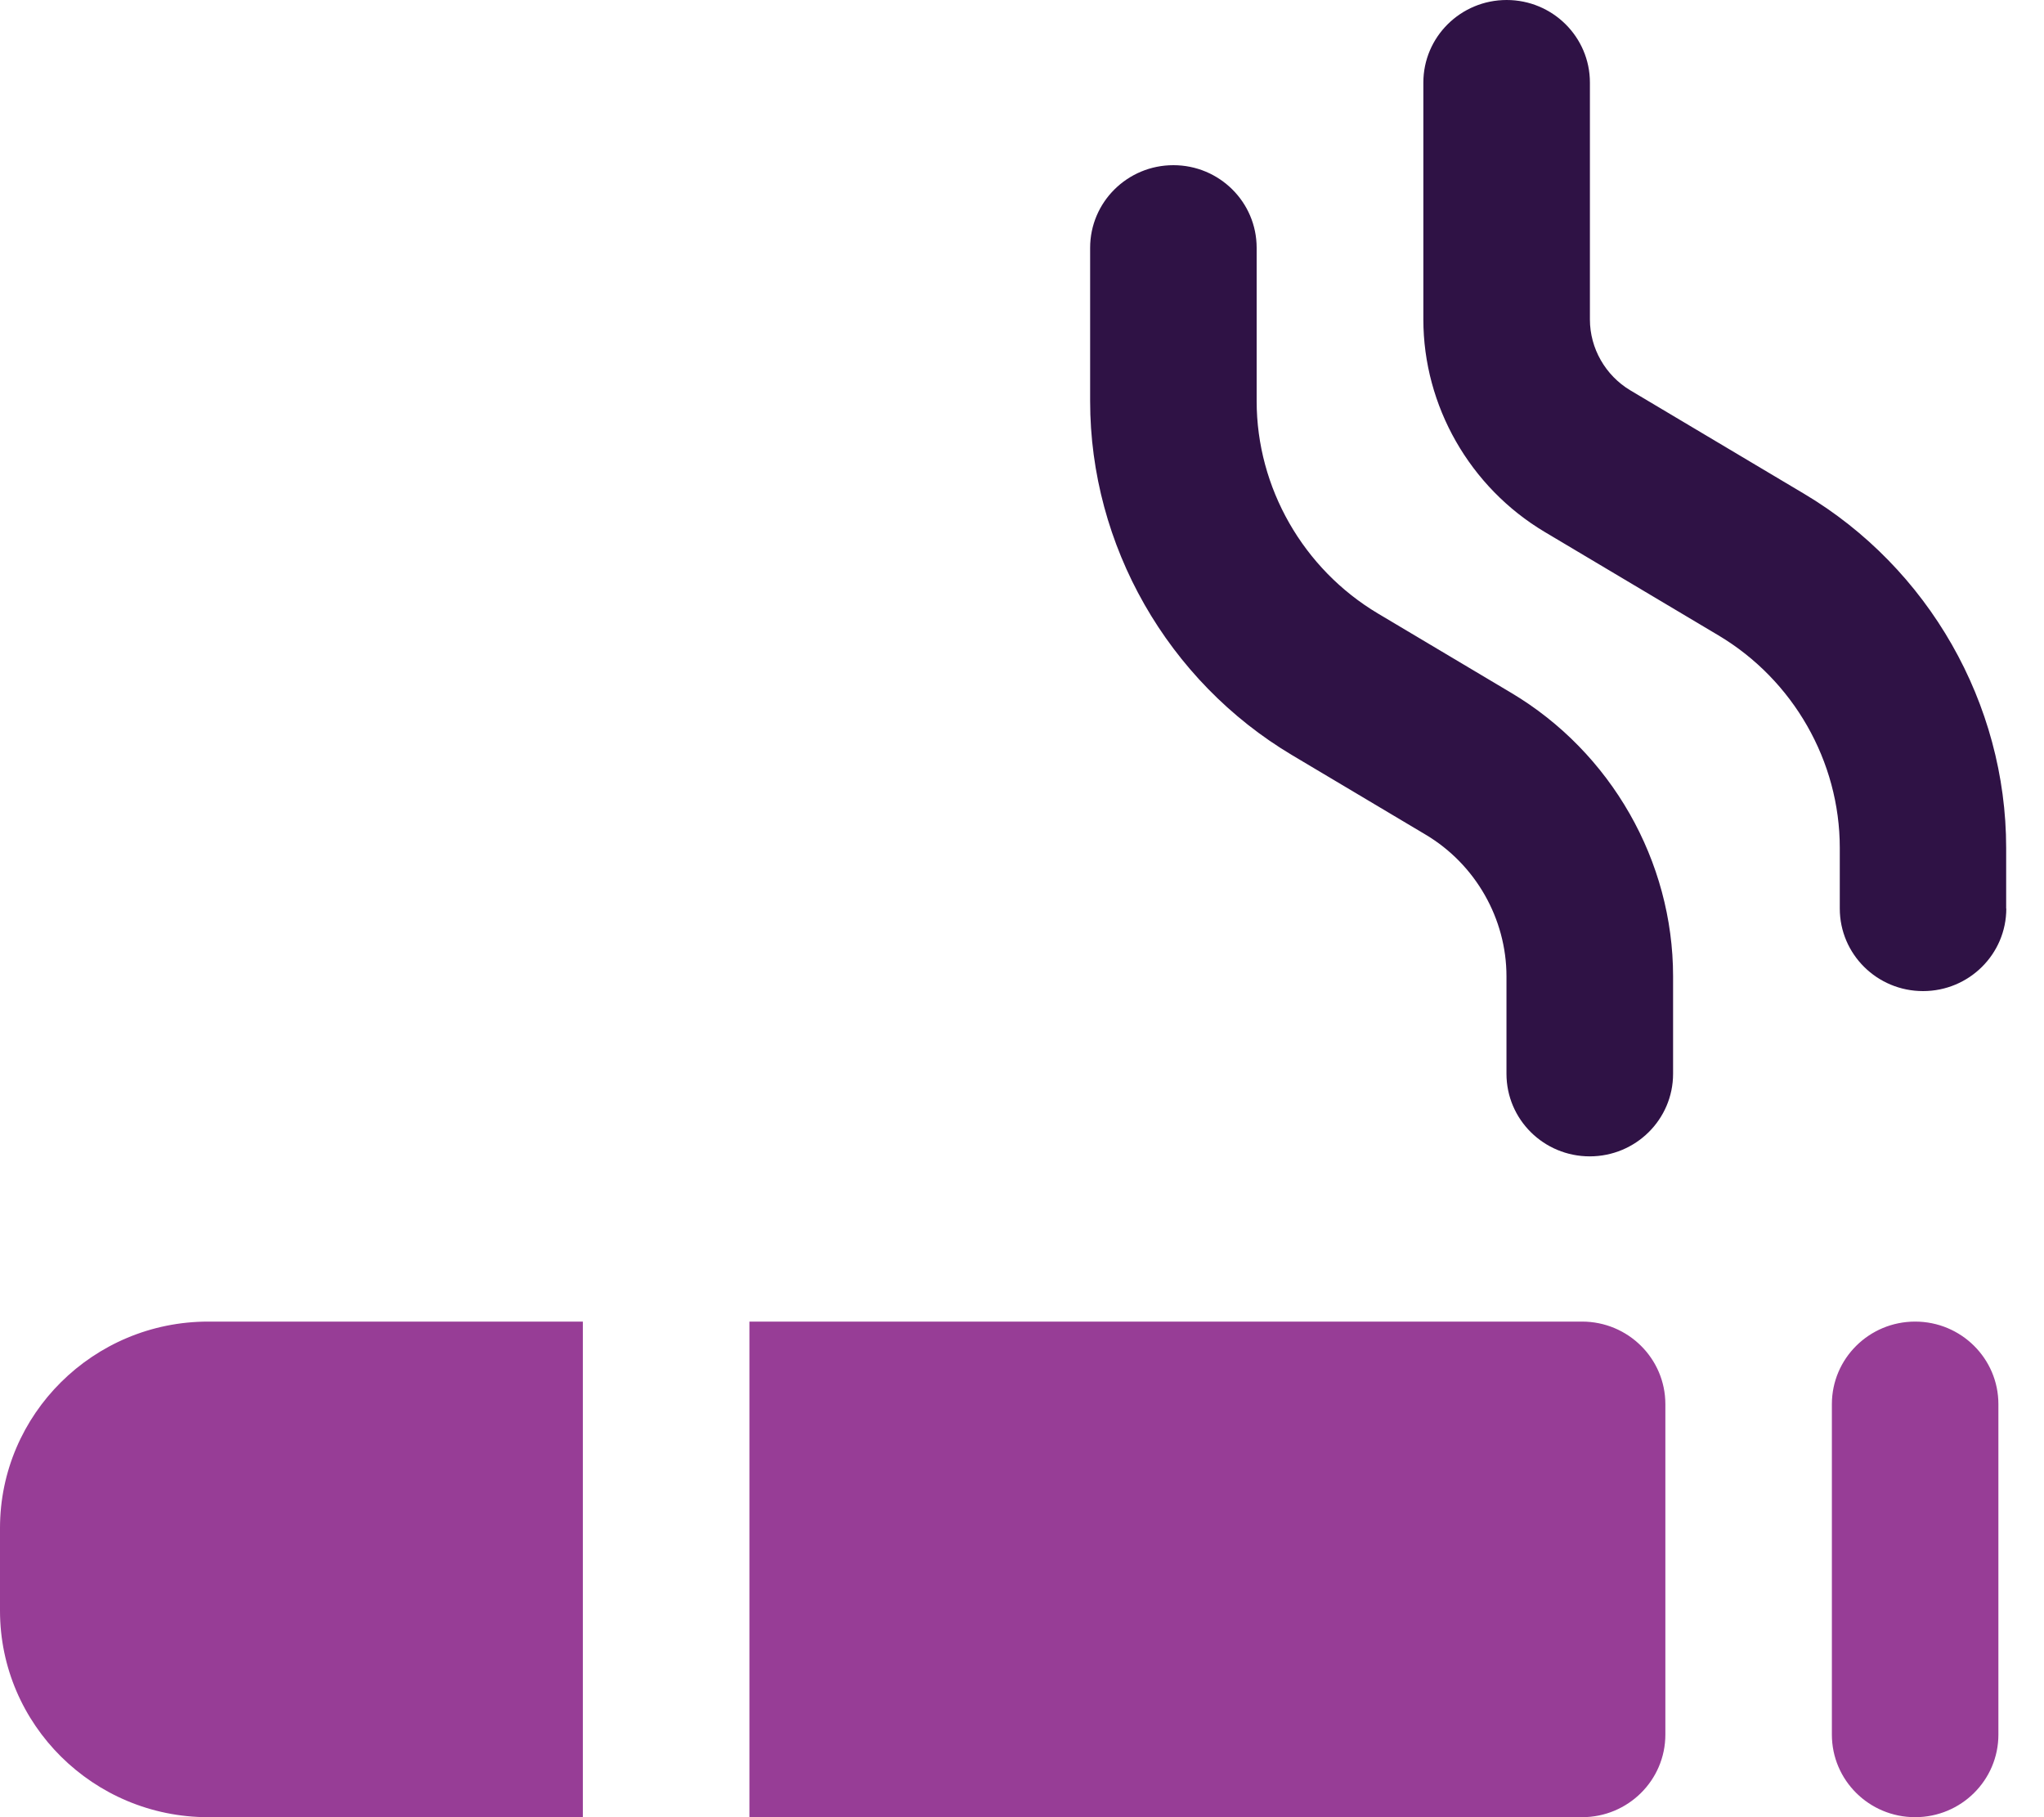
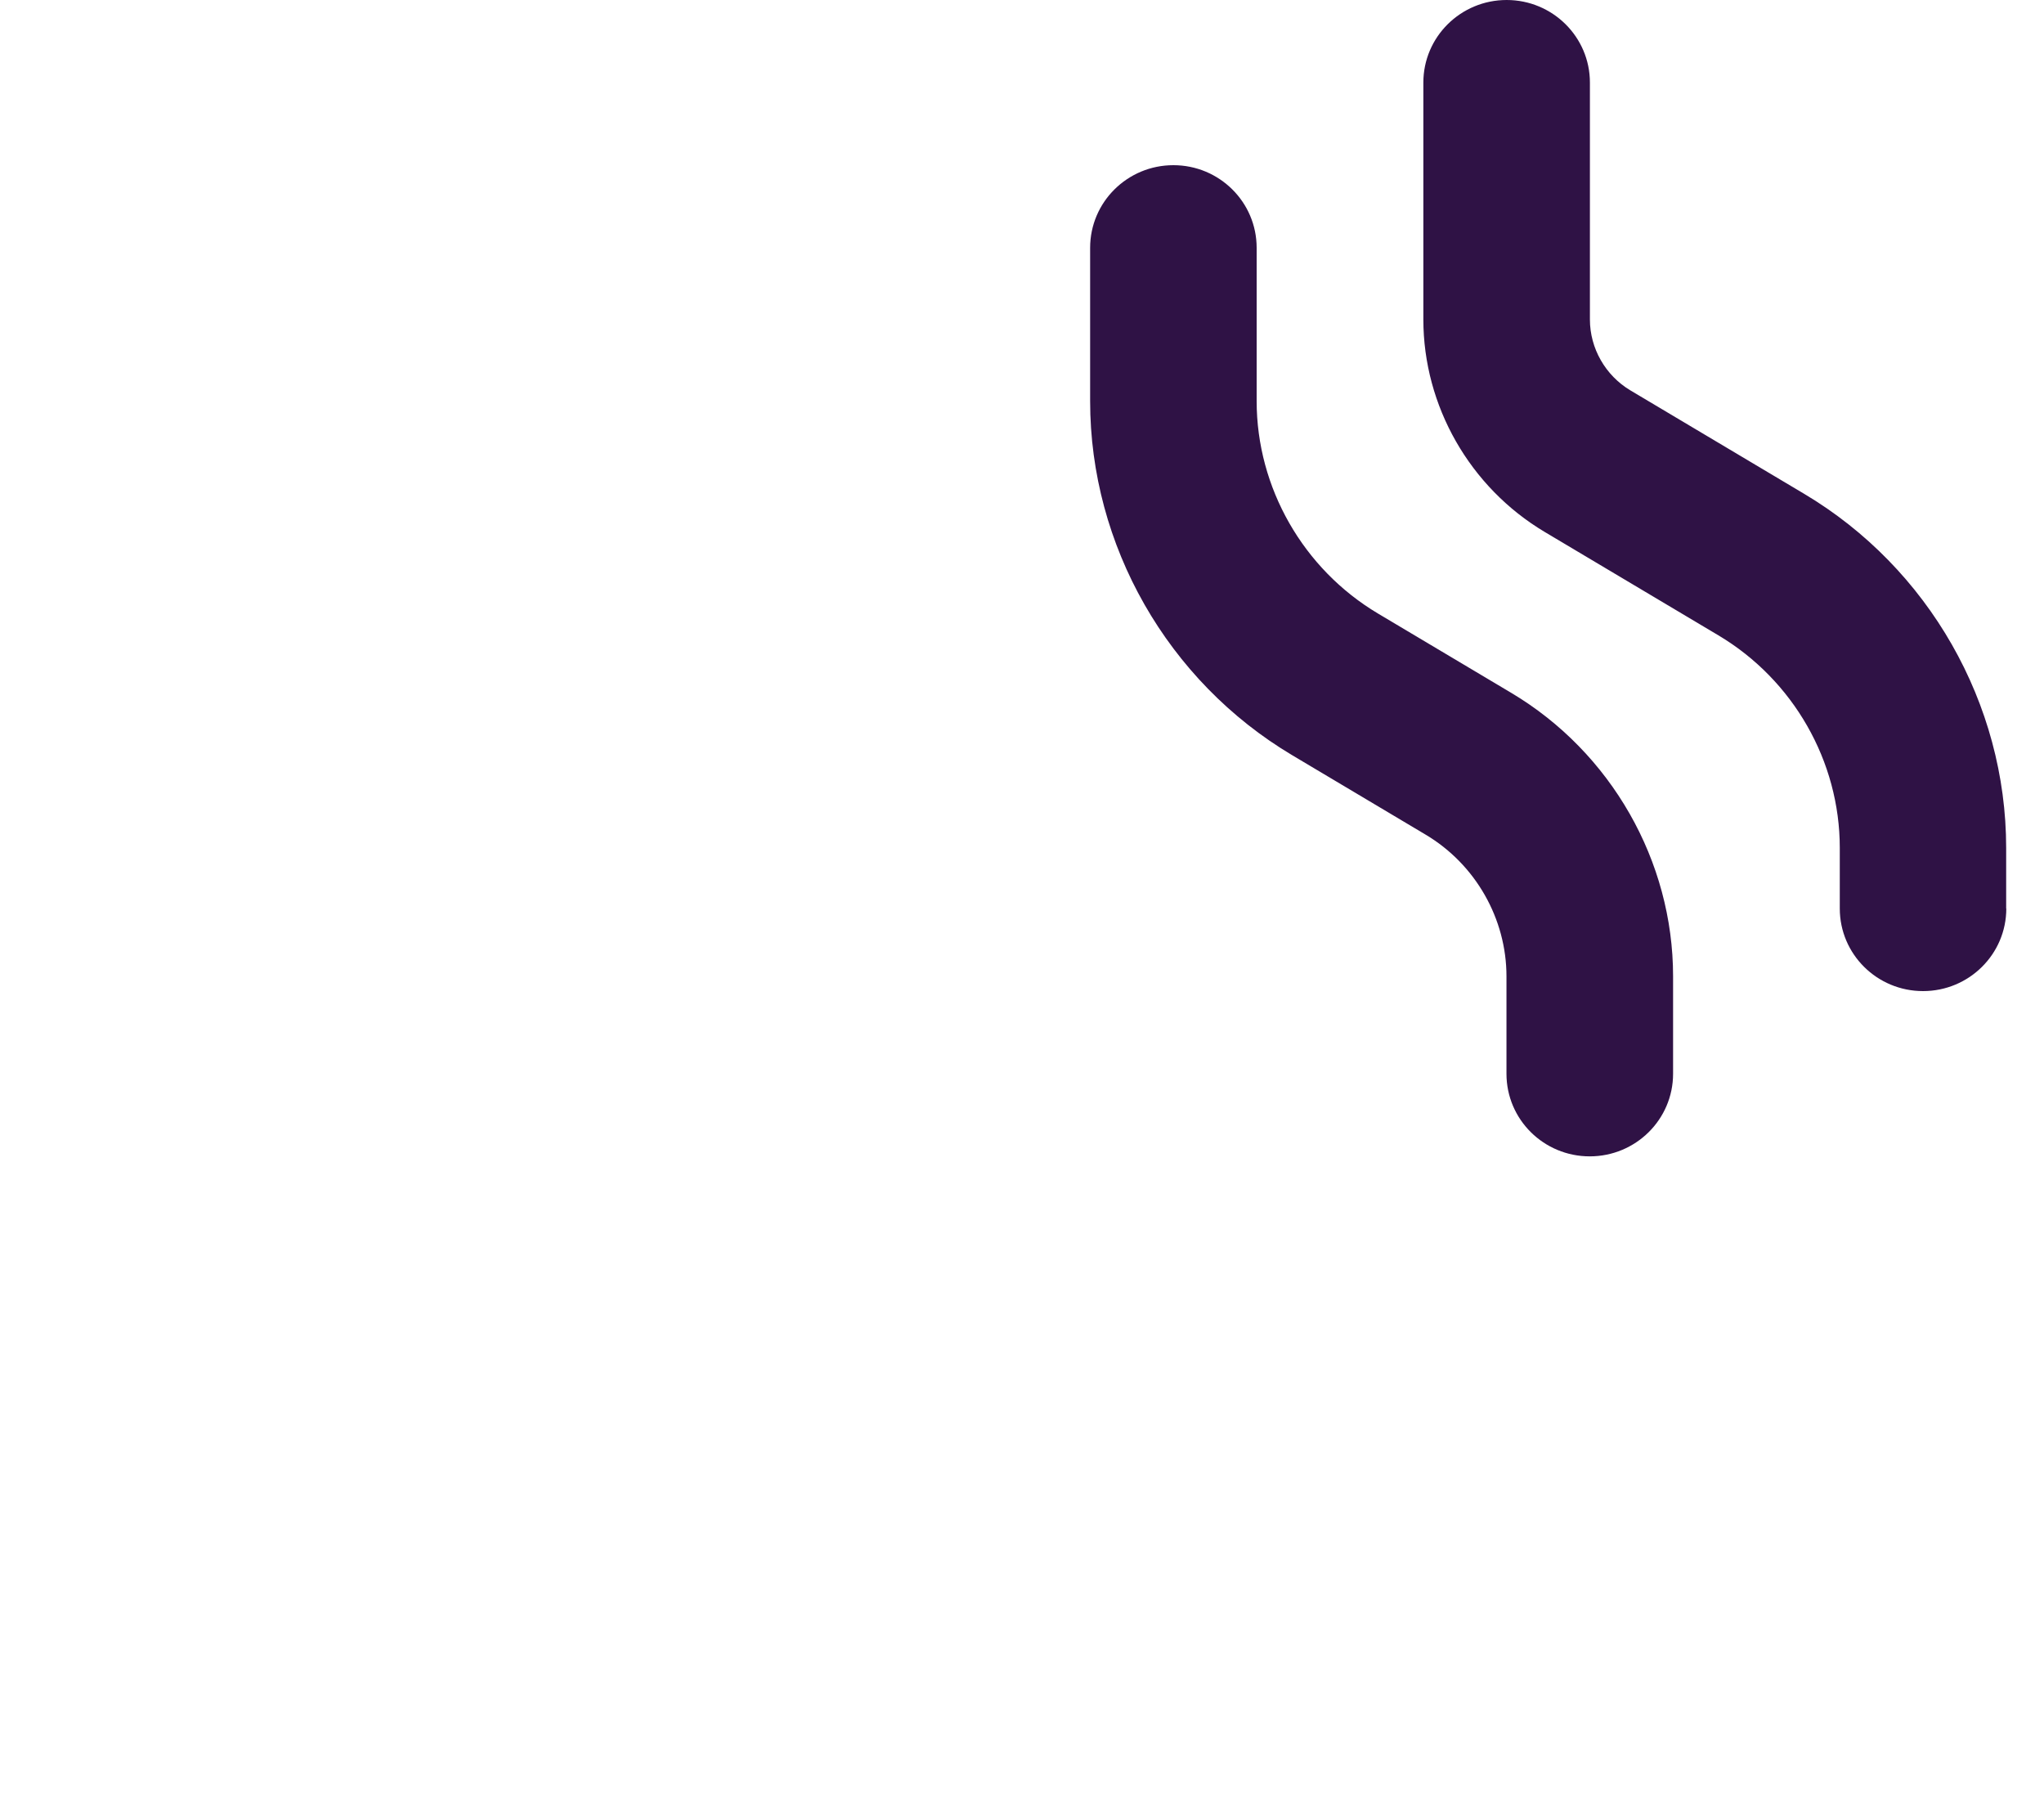
<svg xmlns="http://www.w3.org/2000/svg" width="45" height="40" viewBox="0 0 45 40" fill="none">
-   <path d="M42.163 40C41.151 40 40.33 39.187 40.33 38.182V30.909C40.33 29.904 41.151 29.091 42.163 29.091C43.175 29.091 43.996 29.904 43.996 30.909V38.182C43.996 39.187 43.175 40 42.163 40ZM12.832 29.091H4.583C2.057 29.091 0 31.129 0 33.636V35.455C0 37.962 2.057 40 4.583 40H12.832V29.091ZM34.83 29.091H16.499V40H34.83C35.842 40 36.664 39.187 36.664 38.182V30.909C36.664 29.904 35.842 29.091 34.83 29.091Z" fill="#973D96" />
  <path d="M36.834 23.636V21.491C36.834 18.953 35.47 16.562 33.274 15.253L30.337 13.505C28.691 12.525 27.666 10.735 27.666 8.829V5.455C27.666 4.449 26.845 3.636 25.833 3.636C24.821 3.636 24 4.449 24 5.455V8.829C24 12.004 25.705 14.991 28.449 16.624L31.384 18.371C32.484 19.024 33.166 20.222 33.166 21.491V23.636C33.166 24.642 33.987 25.454 34.999 25.454C36.011 25.454 36.834 24.642 36.834 23.636ZM44.167 20V18.664C44.167 15.489 42.462 12.502 39.718 10.869L35.894 8.593C35.344 8.265 35.003 7.667 35.003 7.033V1.818C35.003 0.813 34.181 0 33.17 0C32.158 0 31.336 0.813 31.336 1.818V7.031C31.336 8.935 32.359 10.727 34.007 11.709L37.833 13.986C39.479 14.966 40.504 16.756 40.504 18.662V19.998C40.504 21.004 41.325 21.816 42.337 21.816C43.349 21.816 44.17 21.004 44.17 19.998L44.167 20Z" fill="#2F1245" />
</svg>